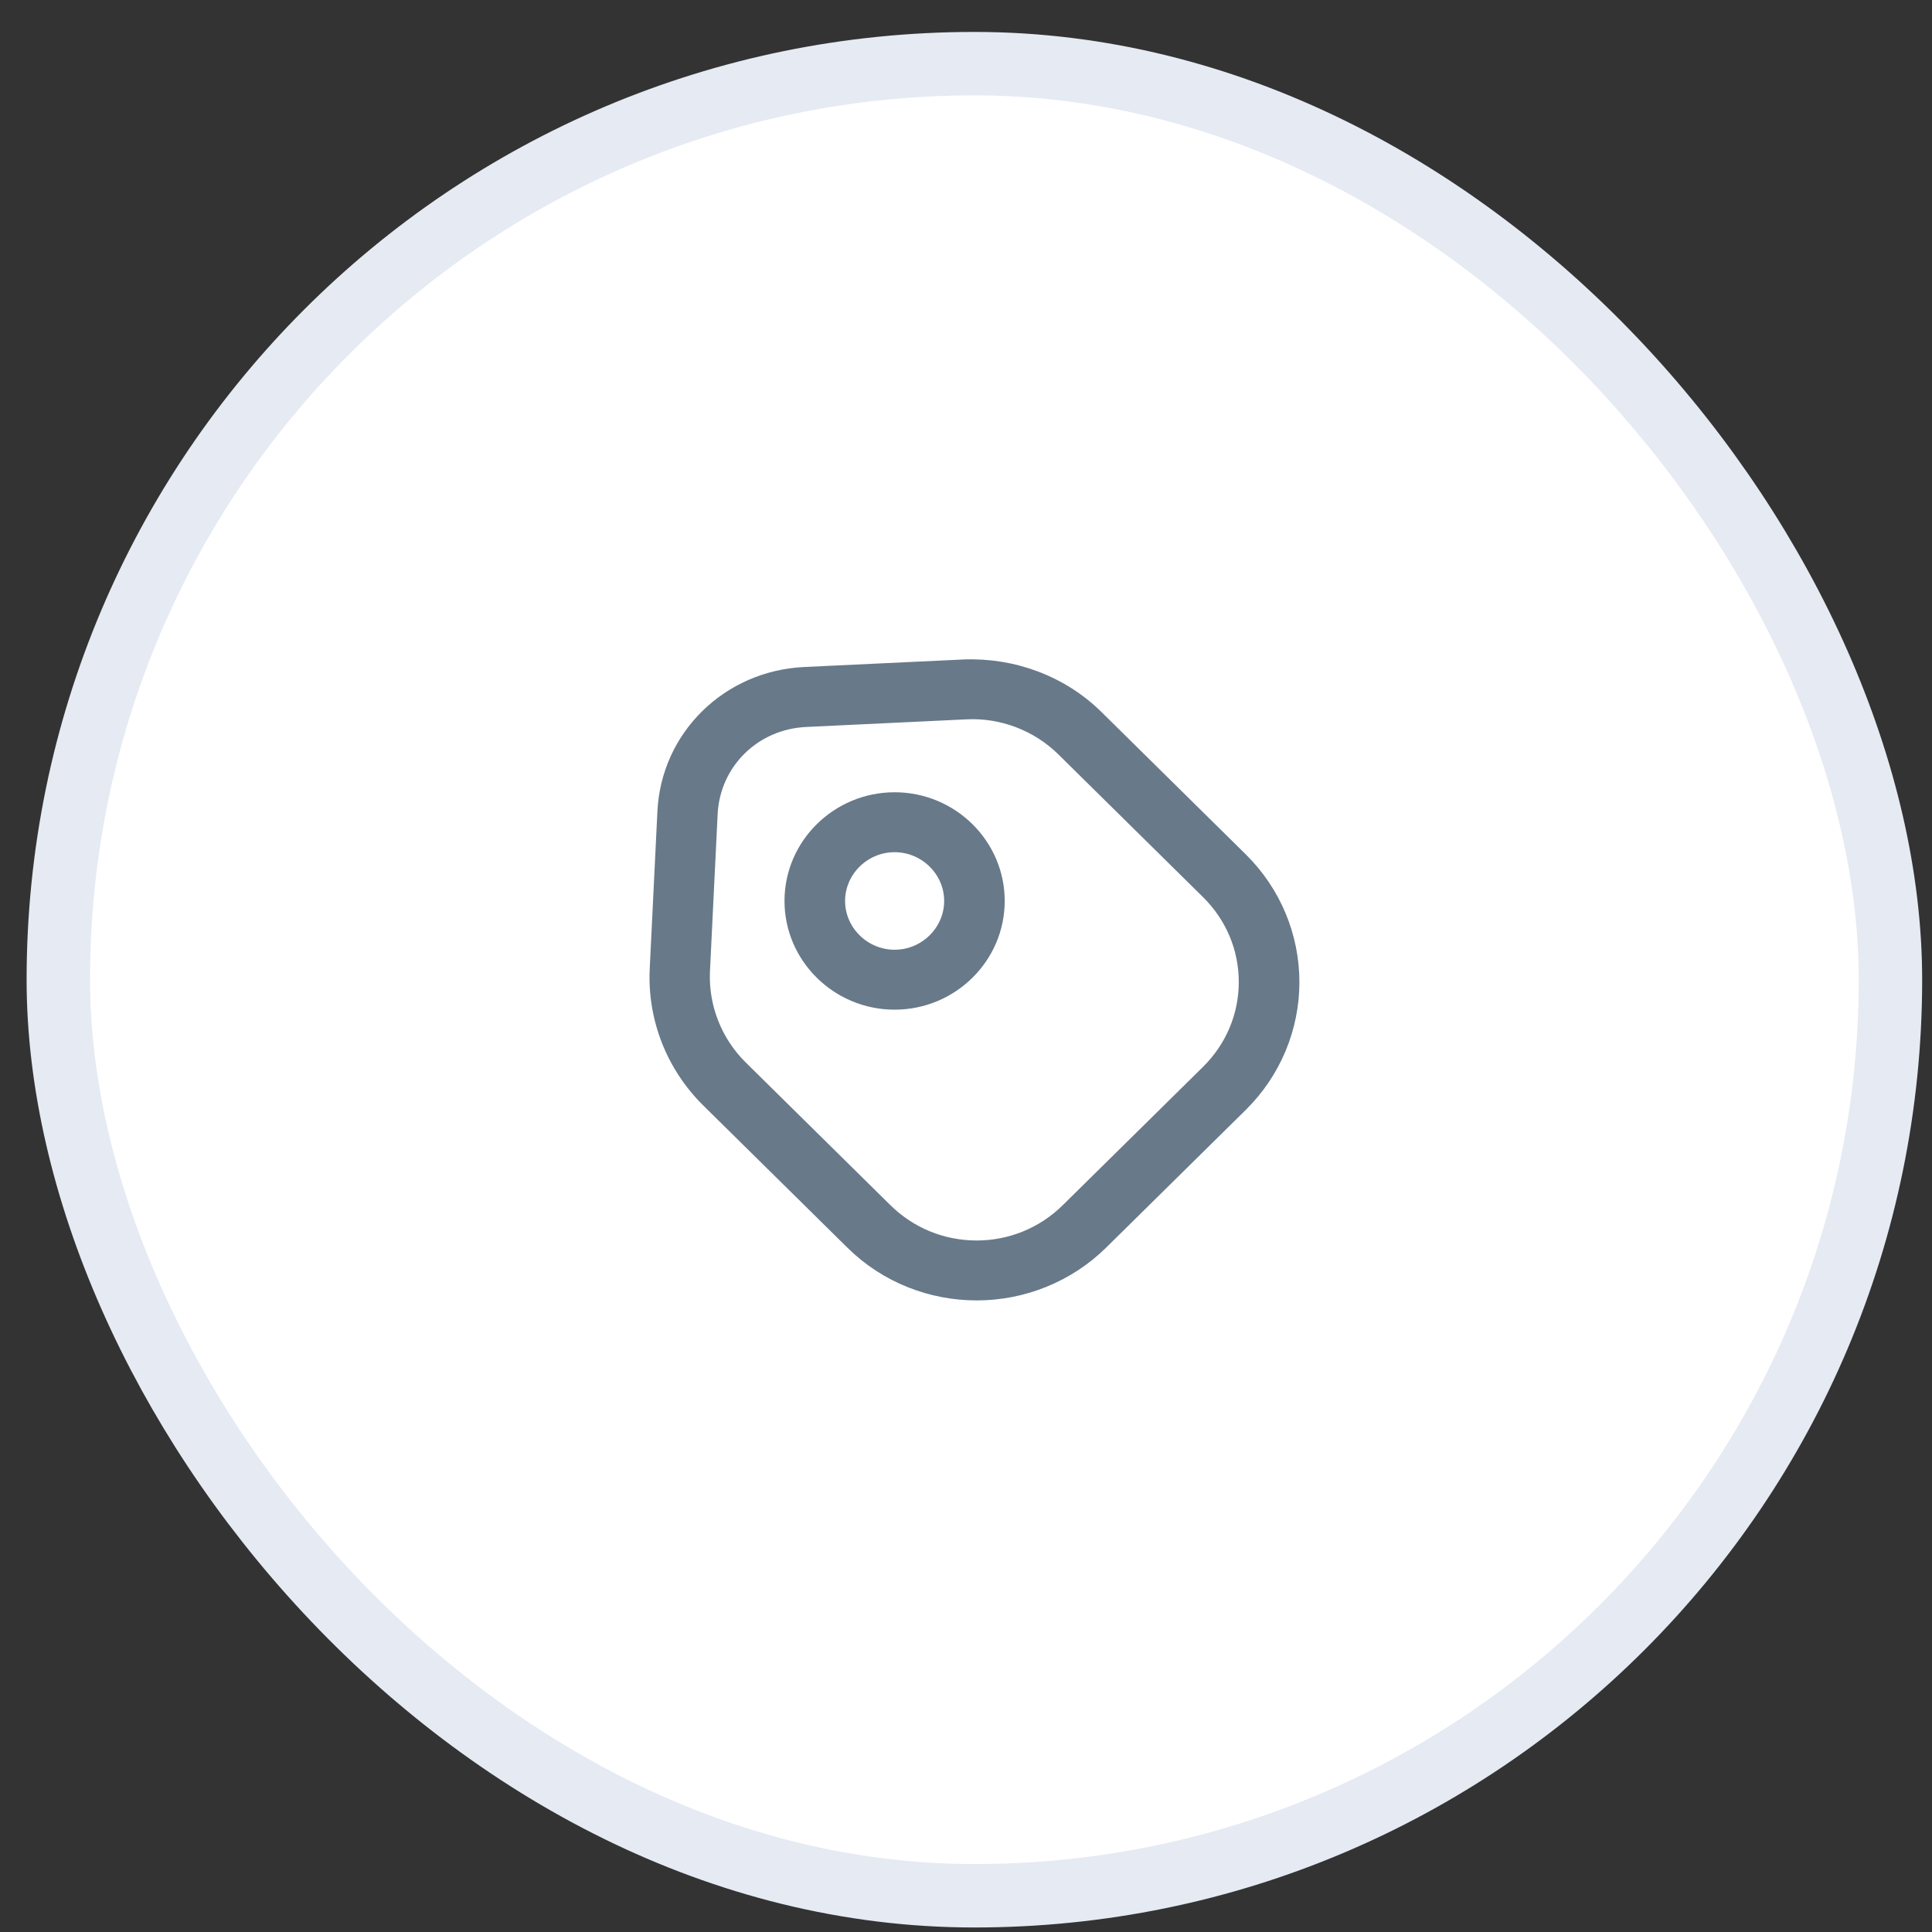
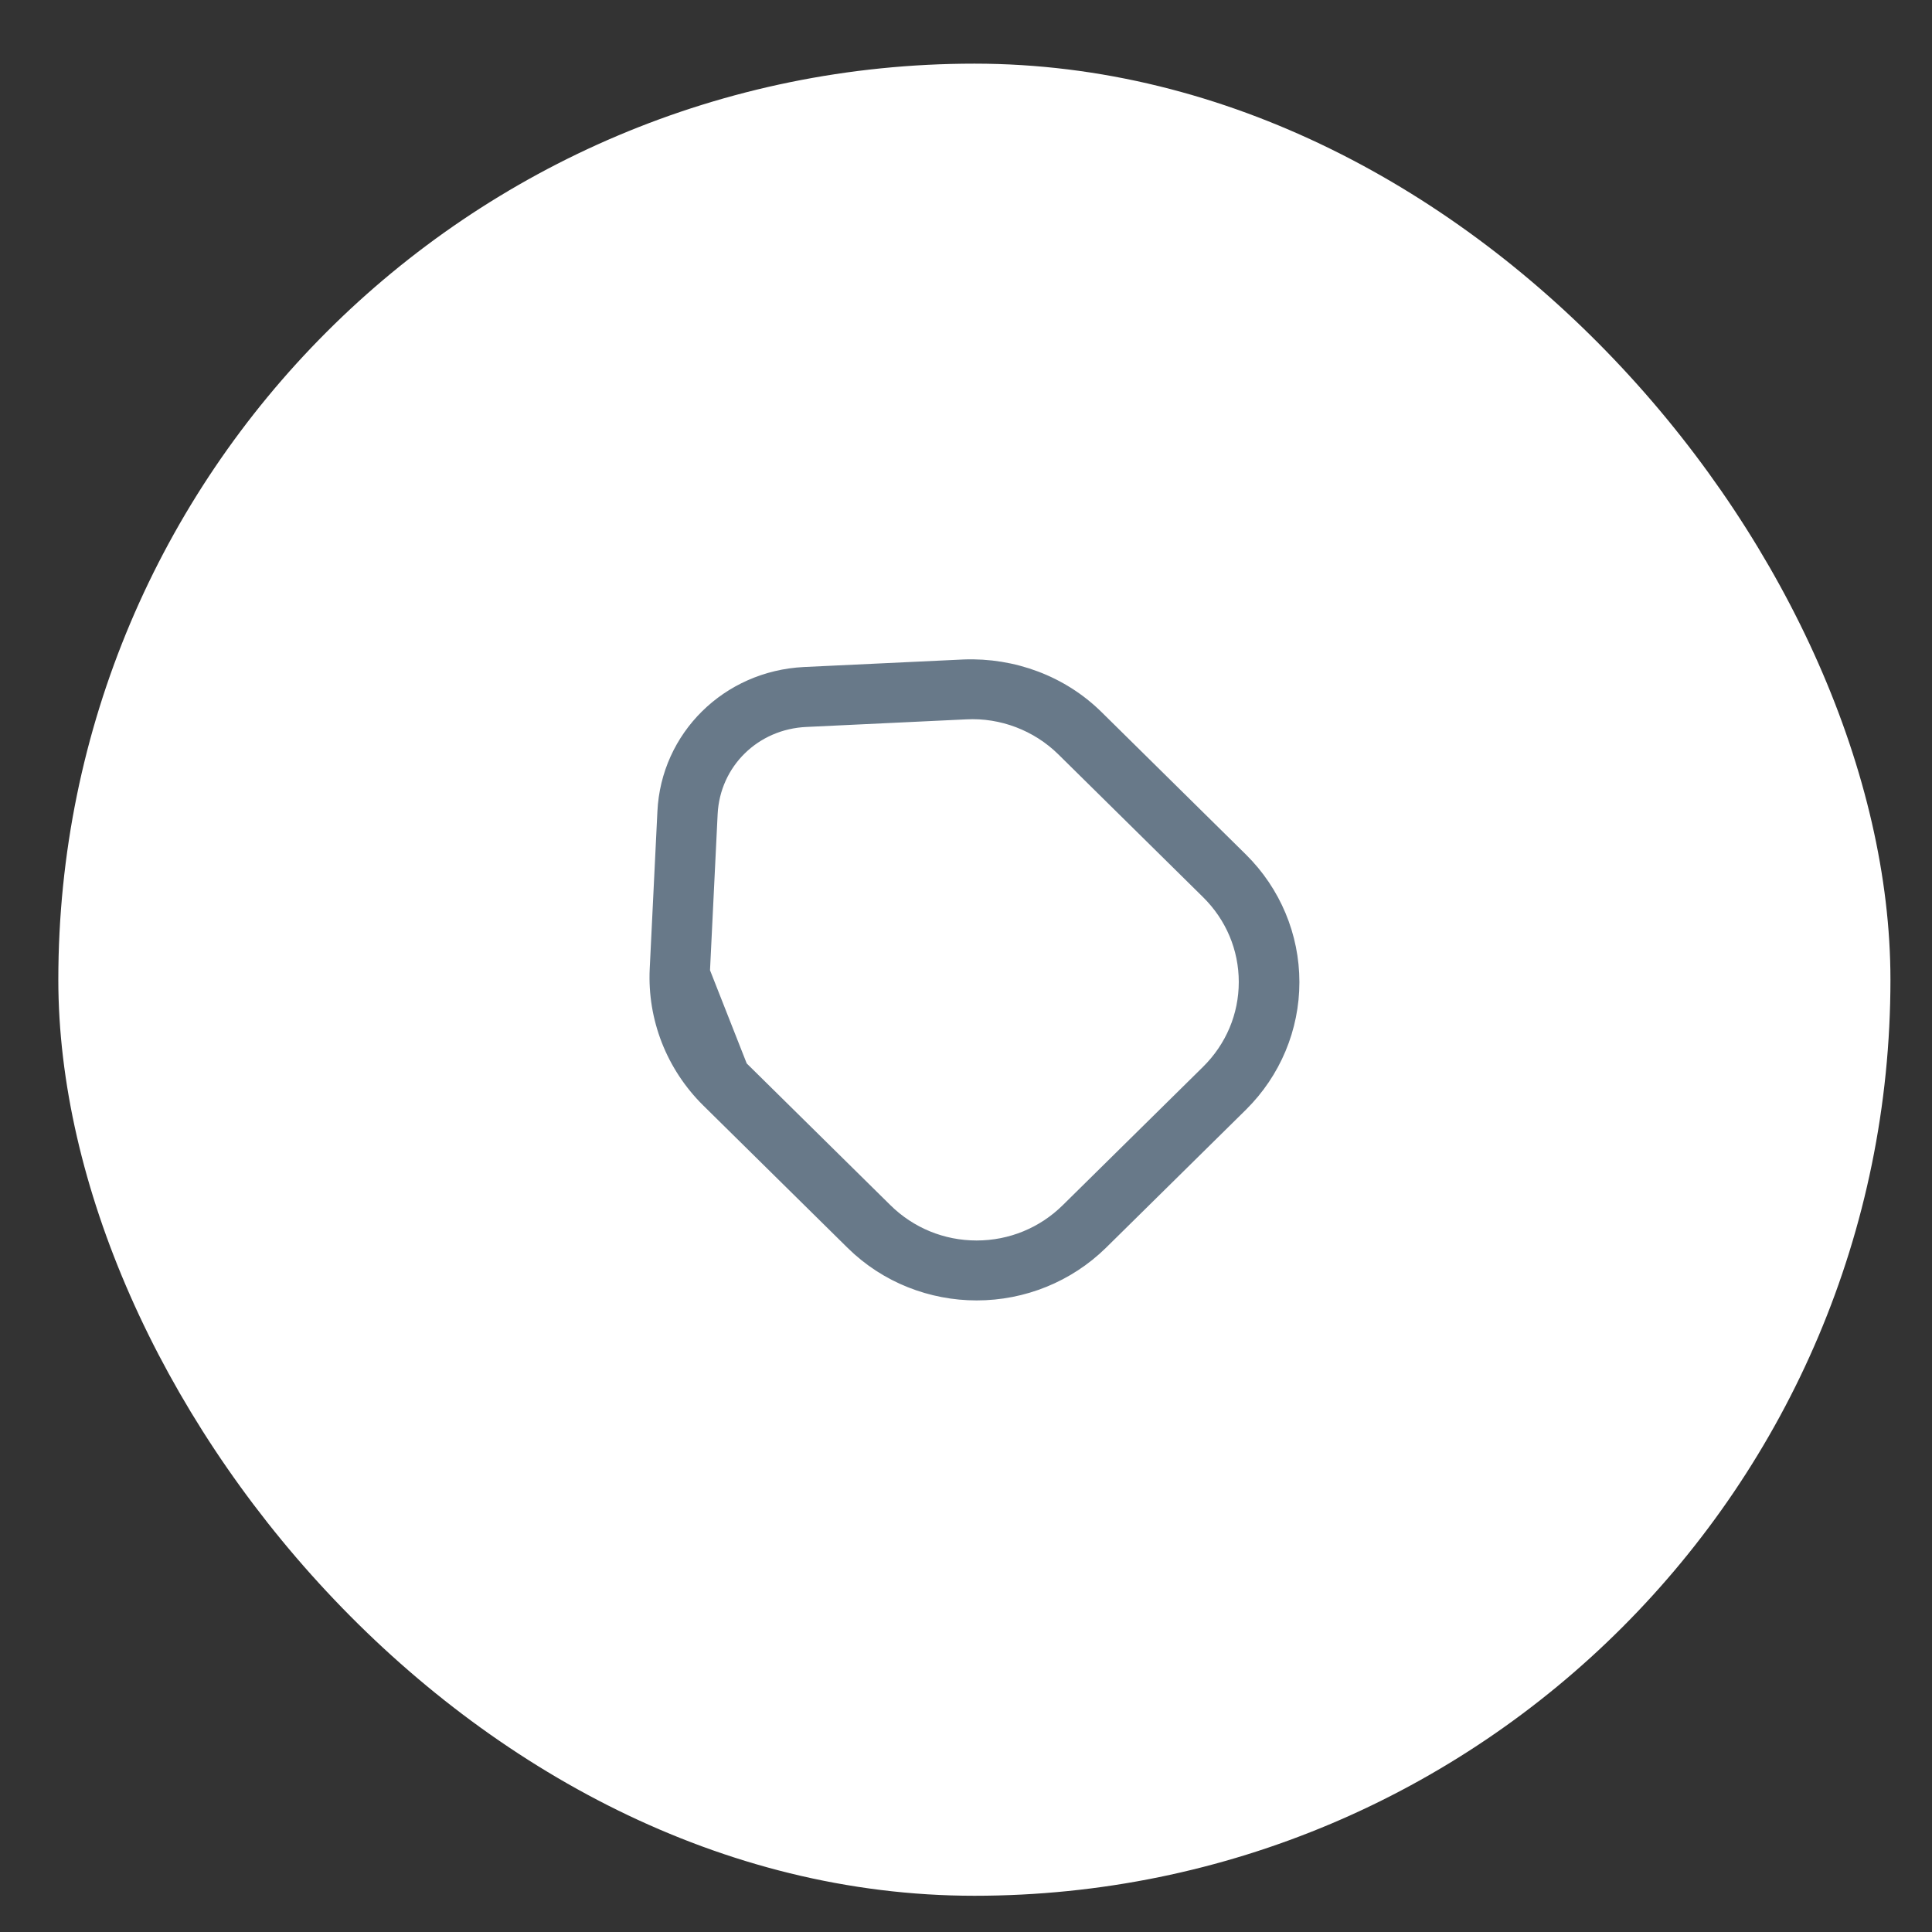
<svg xmlns="http://www.w3.org/2000/svg" width="53" height="53" viewBox="0 0 53 53" fill="none">
  <rect x="0" y="0" width="53" height="53" fill="#333333" stroke="none" />
  <rect x="1.6" y="1.746" width="50.26" height="50.26" rx="25.13" fill="white" />
-   <rect x="1.6" y="1.746" width="50.26" height="50.26" rx="25.13" stroke="#E5EAF3" stroke-width="1.74" />
-   <path d="M26.791 35.5C25.556 35.5 24.312 35.033 23.375 34.109L19.407 30.195C18.932 29.724 18.561 29.16 18.318 28.54C18.076 27.92 17.966 27.257 17.997 26.593L18.208 22.273C18.304 20.208 19.959 18.576 22.061 18.472L26.441 18.265C27.798 18.213 29.129 18.705 30.093 19.655L34.06 23.569C34.965 24.465 35.472 25.678 35.472 26.943C35.472 28.207 34.965 29.42 34.06 30.316L30.215 34.109C29.305 35.001 28.074 35.501 26.791 35.5ZM20.336 29.271L24.303 33.184C24.969 33.841 25.854 34.204 26.791 34.204C27.728 34.204 28.613 33.841 29.278 33.184L33.123 29.392C33.789 28.735 34.157 27.863 34.157 26.938C34.157 26.014 33.789 25.141 33.123 24.485L29.156 20.571C28.455 19.88 27.483 19.509 26.502 19.56L22.123 19.768C20.695 19.828 19.583 20.925 19.513 22.325L19.302 26.645C19.259 27.621 19.635 28.58 20.336 29.271Z" fill="#687989" stroke="#687989" stroke-width="0.348" />
-   <path d="M24.542 27.524C22.974 27.524 21.695 26.262 21.695 24.716C21.695 23.169 22.974 21.908 24.542 21.908C26.11 21.908 27.388 23.169 27.388 24.716C27.388 26.262 26.11 27.524 24.542 27.524ZM24.542 23.204C23.701 23.204 23.009 23.887 23.009 24.716C23.009 25.545 23.701 26.228 24.542 26.228C25.383 26.228 26.075 25.545 26.075 24.716C26.075 23.887 25.383 23.204 24.542 23.204Z" fill="#687989" stroke="#687989" stroke-width="0.348" />
+   <path d="M26.791 35.5C25.556 35.5 24.312 35.033 23.375 34.109L19.407 30.195C18.932 29.724 18.561 29.16 18.318 28.54C18.076 27.92 17.966 27.257 17.997 26.593L18.208 22.273C18.304 20.208 19.959 18.576 22.061 18.472L26.441 18.265C27.798 18.213 29.129 18.705 30.093 19.655L34.06 23.569C34.965 24.465 35.472 25.678 35.472 26.943C35.472 28.207 34.965 29.42 34.06 30.316L30.215 34.109C29.305 35.001 28.074 35.501 26.791 35.5ZM20.336 29.271L24.303 33.184C24.969 33.841 25.854 34.204 26.791 34.204C27.728 34.204 28.613 33.841 29.278 33.184L33.123 29.392C33.789 28.735 34.157 27.863 34.157 26.938C34.157 26.014 33.789 25.141 33.123 24.485L29.156 20.571C28.455 19.88 27.483 19.509 26.502 19.56L22.123 19.768C20.695 19.828 19.583 20.925 19.513 22.325L19.302 26.645Z" fill="#687989" stroke="#687989" stroke-width="0.348" />
</svg>